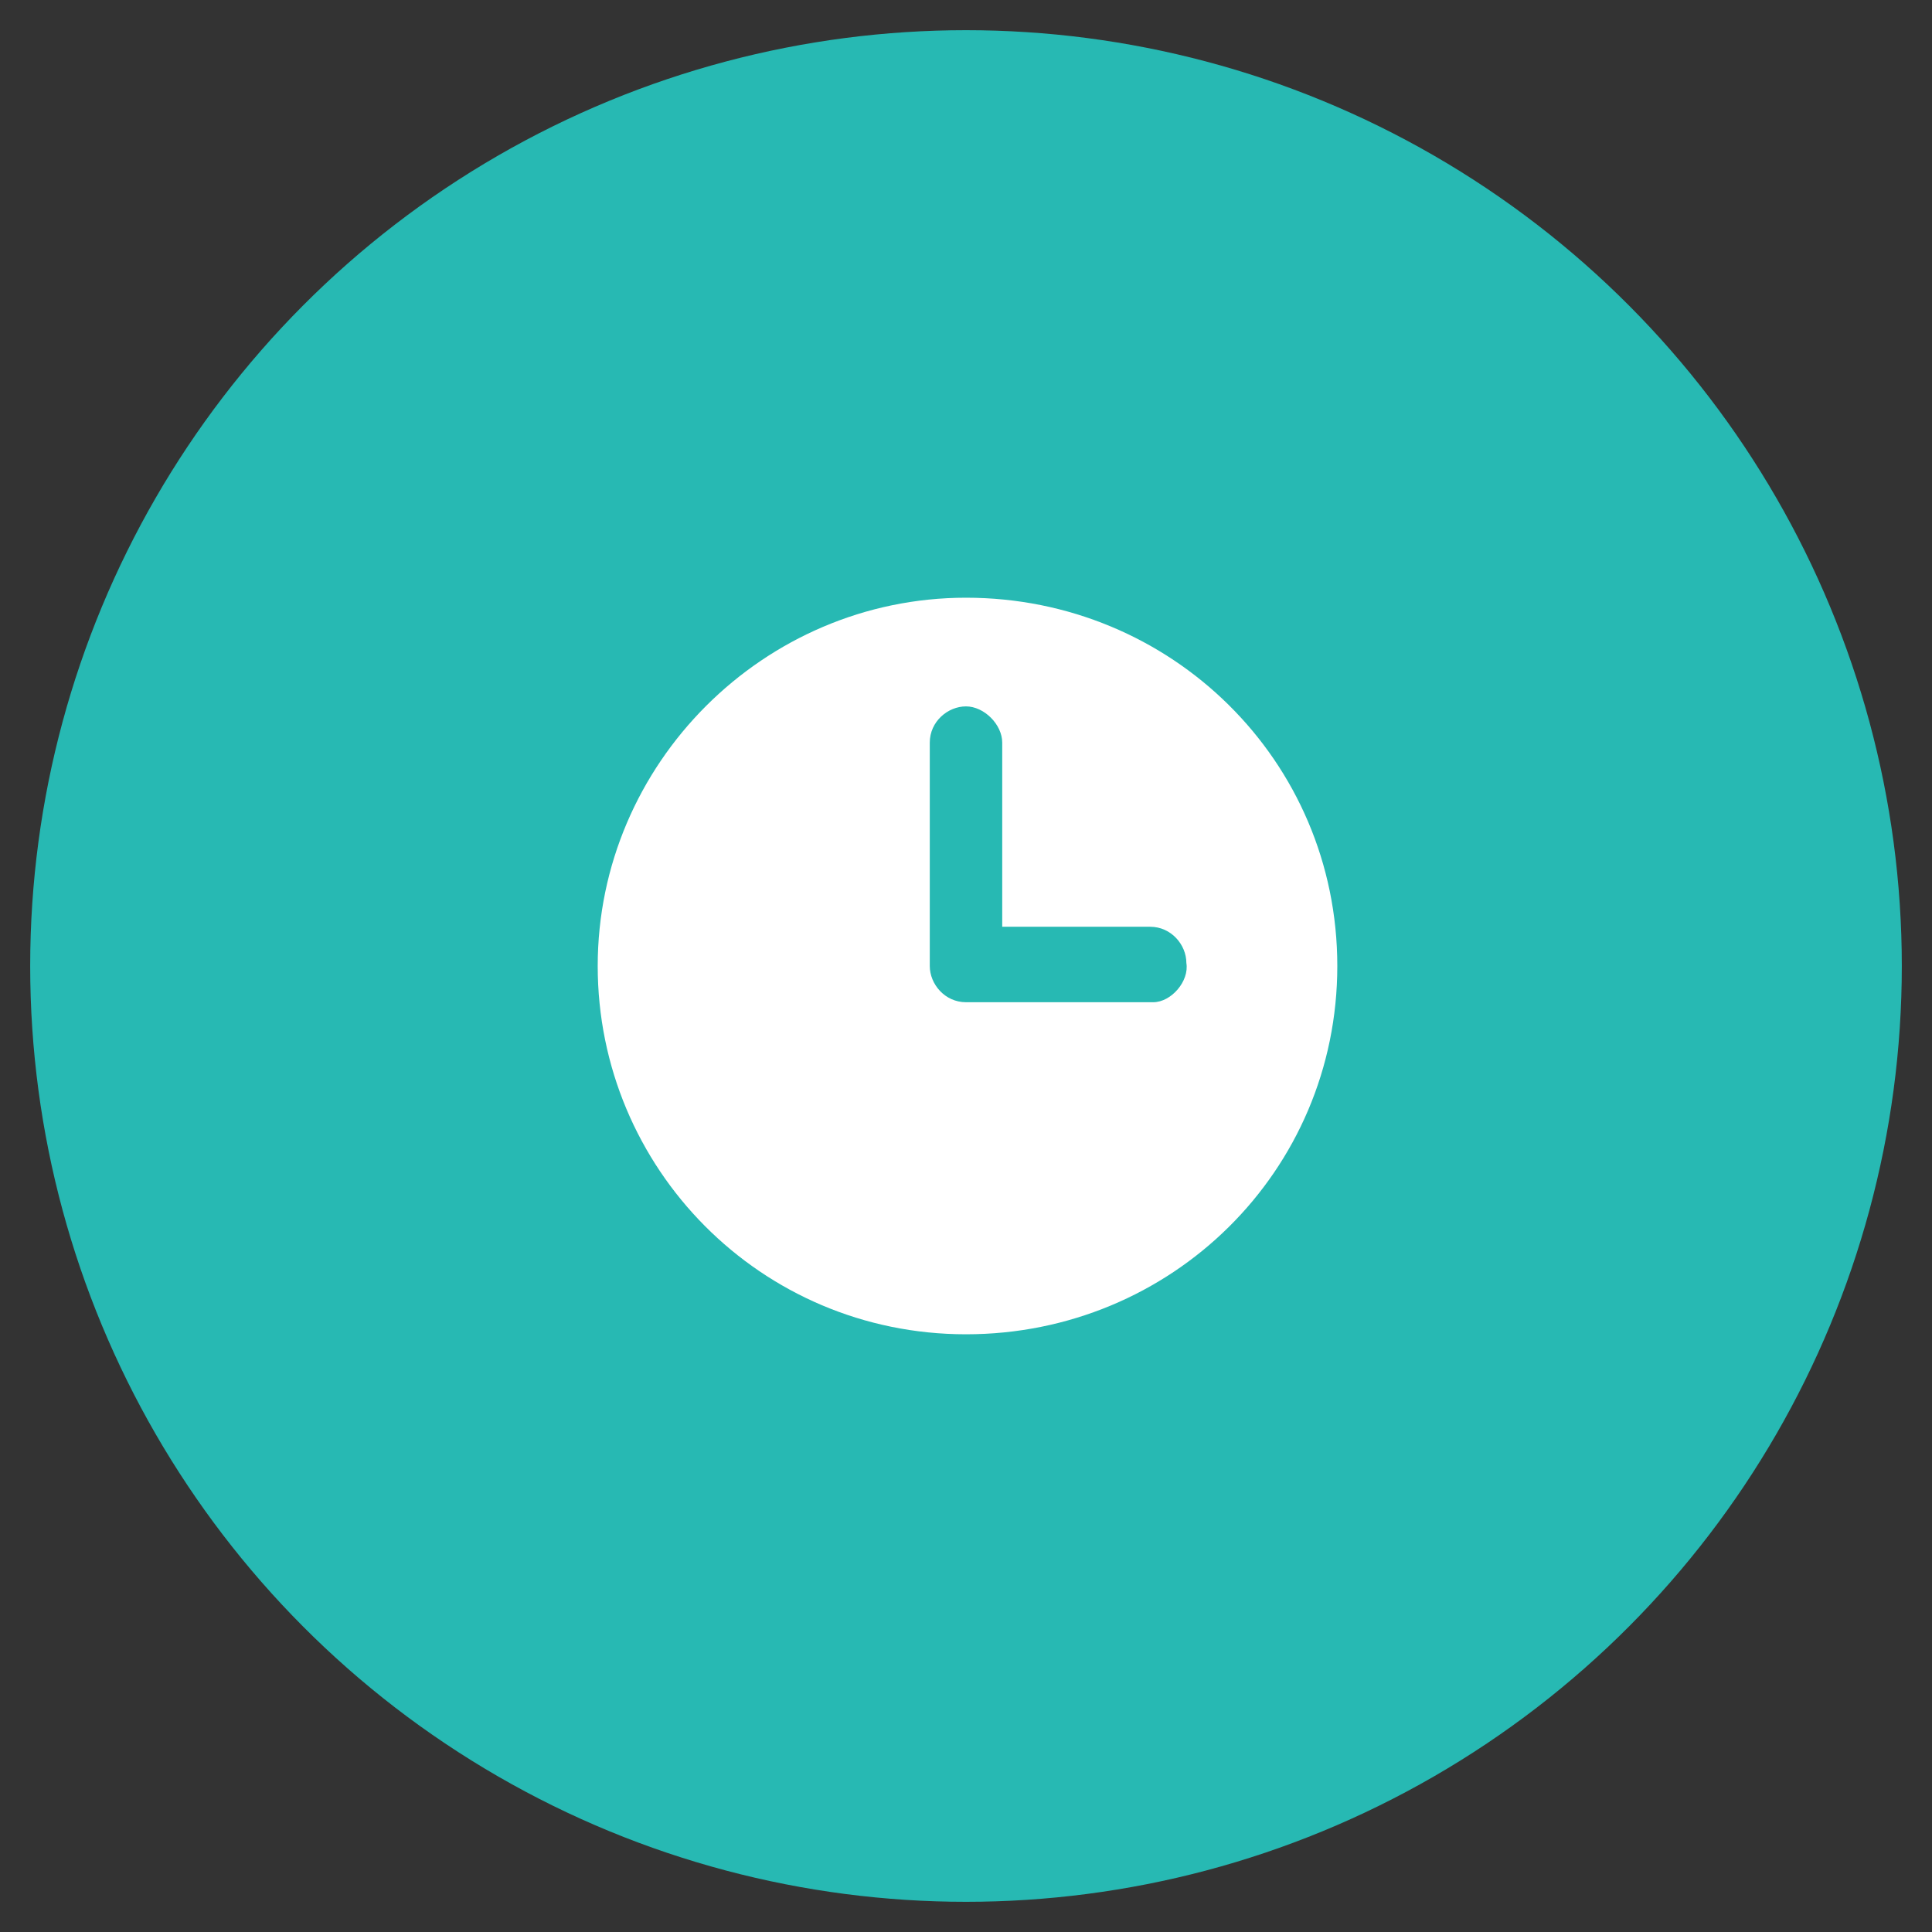
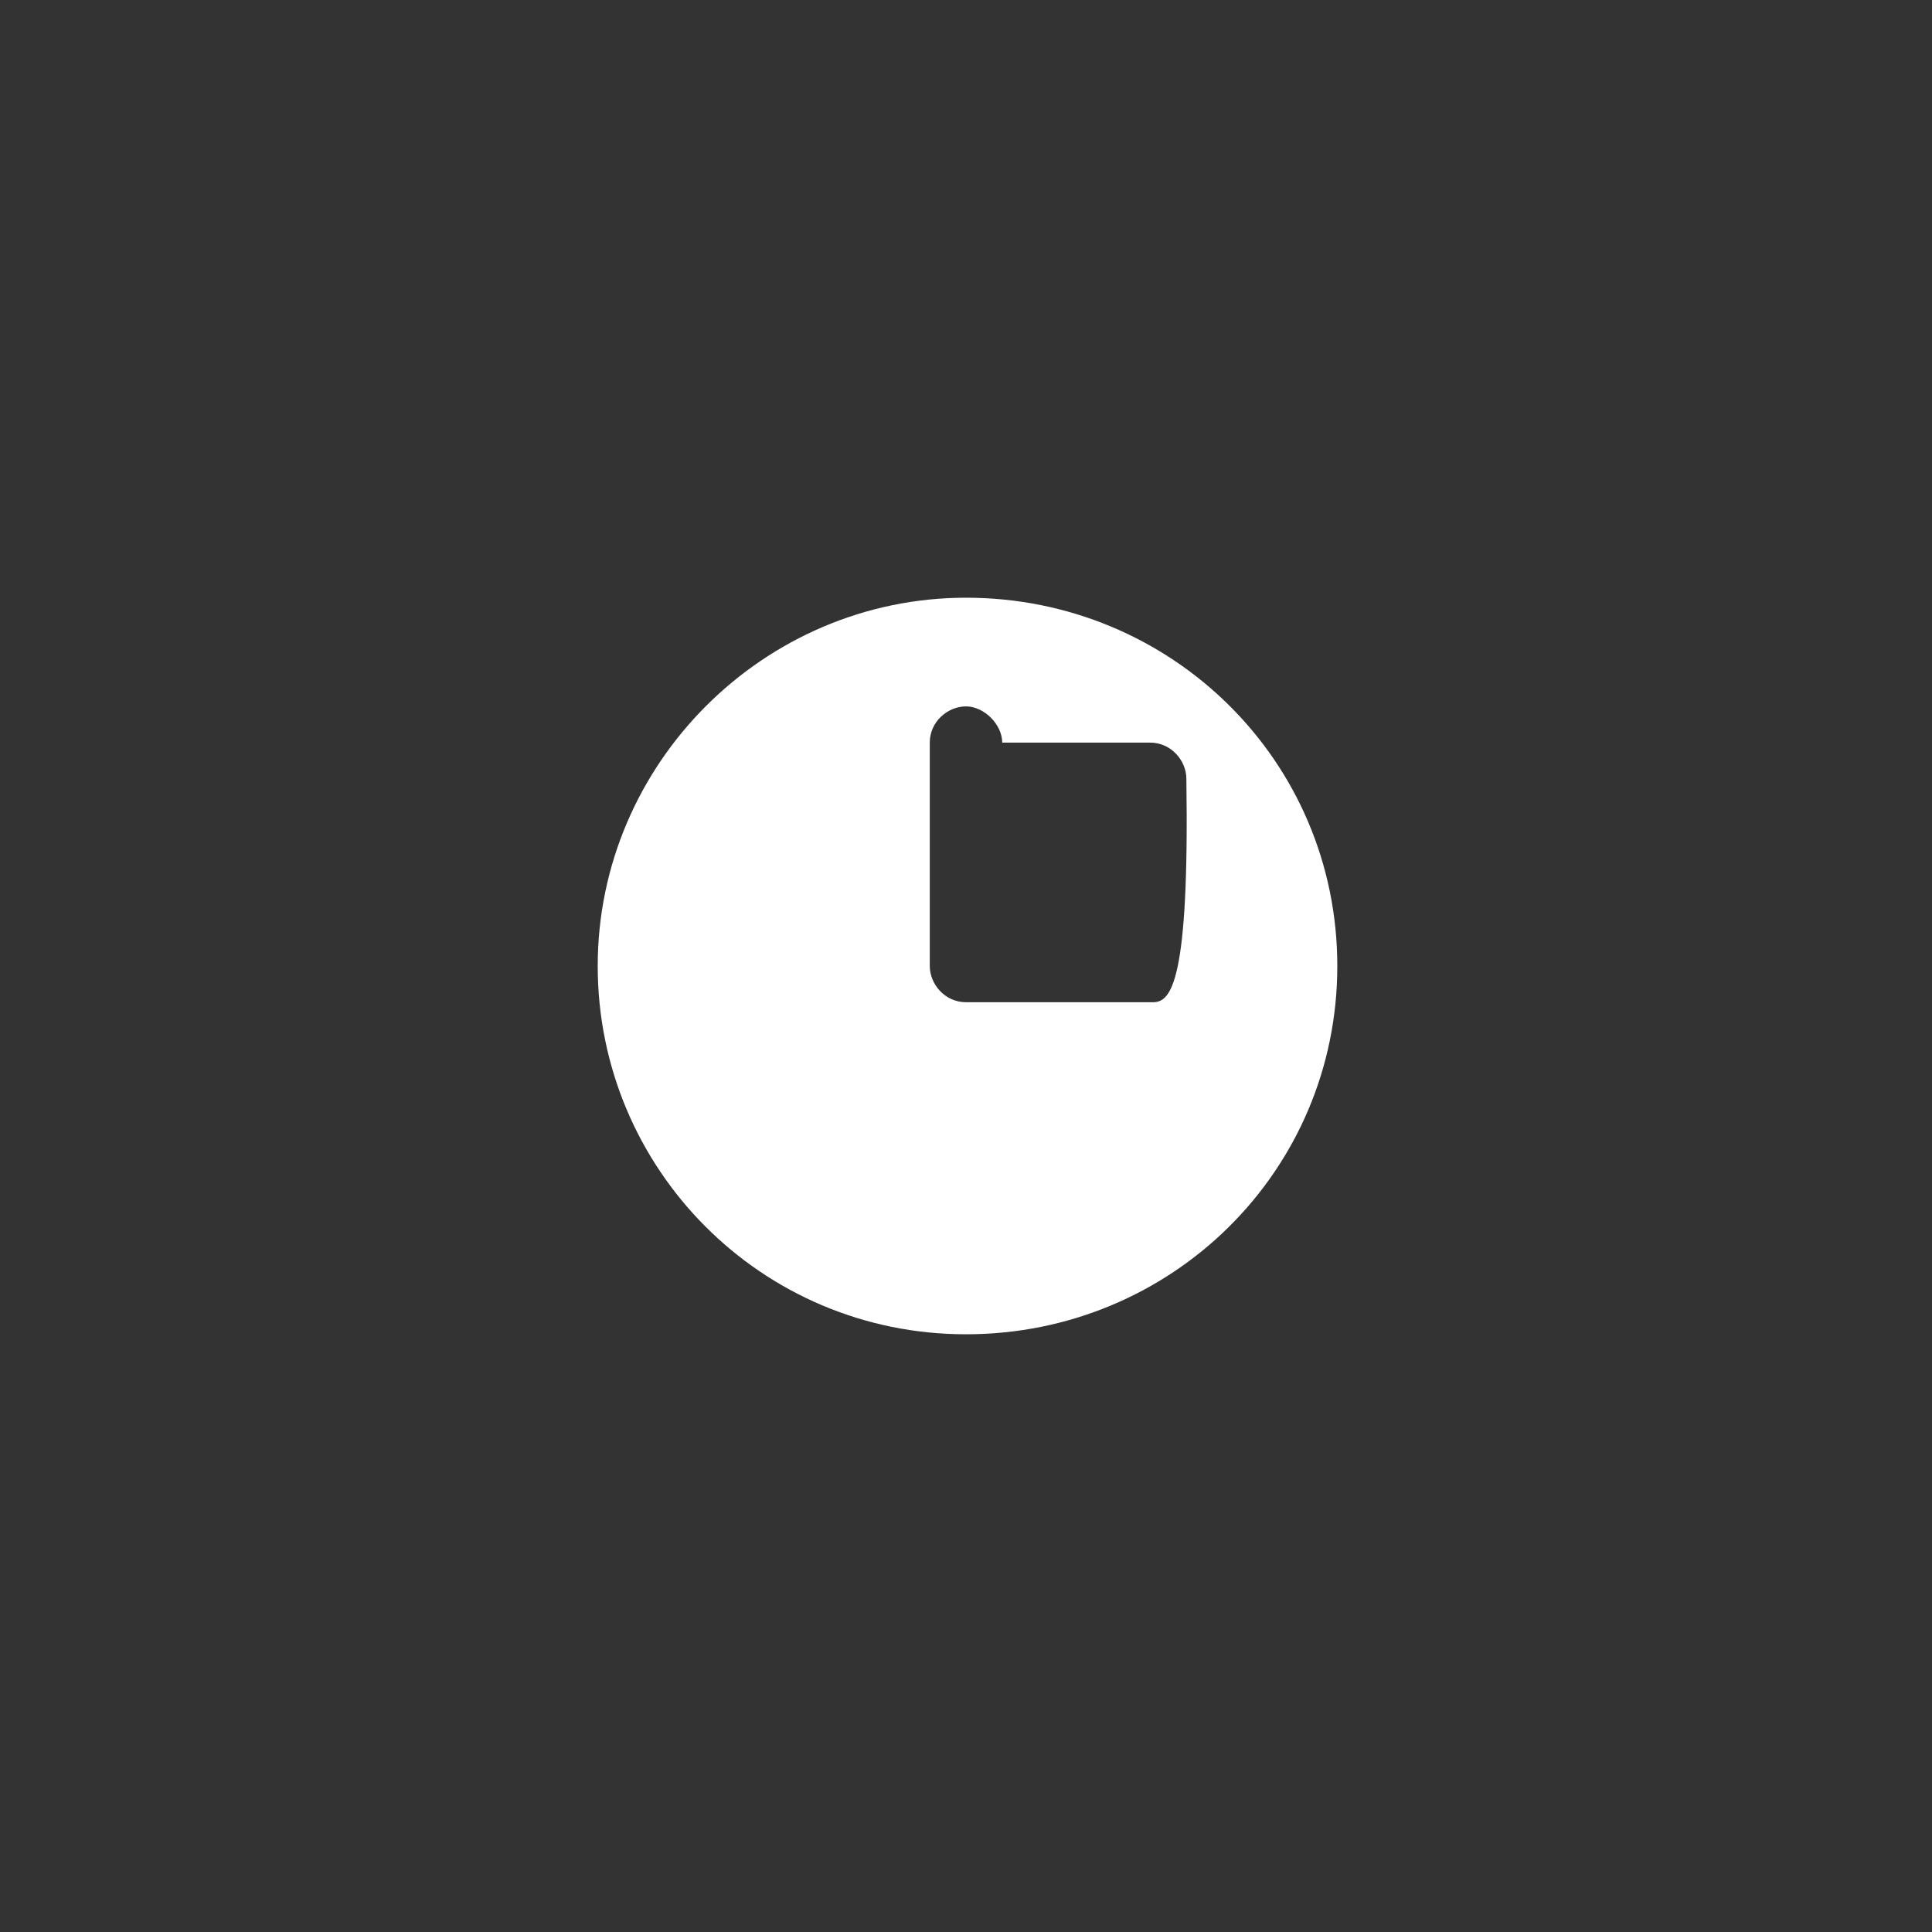
<svg xmlns="http://www.w3.org/2000/svg" version="1.1" id="Layer_1" x="0px" y="0px" viewBox="0 0 64 64" style="enable-background:new 0 0 64 64;" xml:space="preserve">
  <rect x="0" y="0" width="64" height="64" fill="#333333" stroke="none" />
  <style type="text/css">
	.st0{fill:#27B9B3;}
	.st1{fill:#FFFFFF;}
</style>
-   <circle class="st0" cx="32" cy="32" r="31" />
-   <path class="st1" d="M32,19.8c-6.7,0-12.2,5.5-12.2,12.2S25.2,44.2,32,44.2S44.3,38.8,44.3,32S38.8,19.8,32,19.8z M38.2,33.2H32  c-0.7,0-1.2-0.6-1.2-1.2v-7.4c0-0.7,0.6-1.2,1.2-1.2c0.6,0,1.2,0.6,1.2,1.2v6.1h4.9c0.7,0,1.2,0.6,1.2,1.2  C39.4,32.5,38.8,33.2,38.2,33.2z" />
+   <path class="st1" d="M32,19.8c-6.7,0-12.2,5.5-12.2,12.2S25.2,44.2,32,44.2S44.3,38.8,44.3,32S38.8,19.8,32,19.8z M38.2,33.2H32  c-0.7,0-1.2-0.6-1.2-1.2v-7.4c0-0.7,0.6-1.2,1.2-1.2c0.6,0,1.2,0.6,1.2,1.2h4.9c0.7,0,1.2,0.6,1.2,1.2  C39.4,32.5,38.8,33.2,38.2,33.2z" />
</svg>